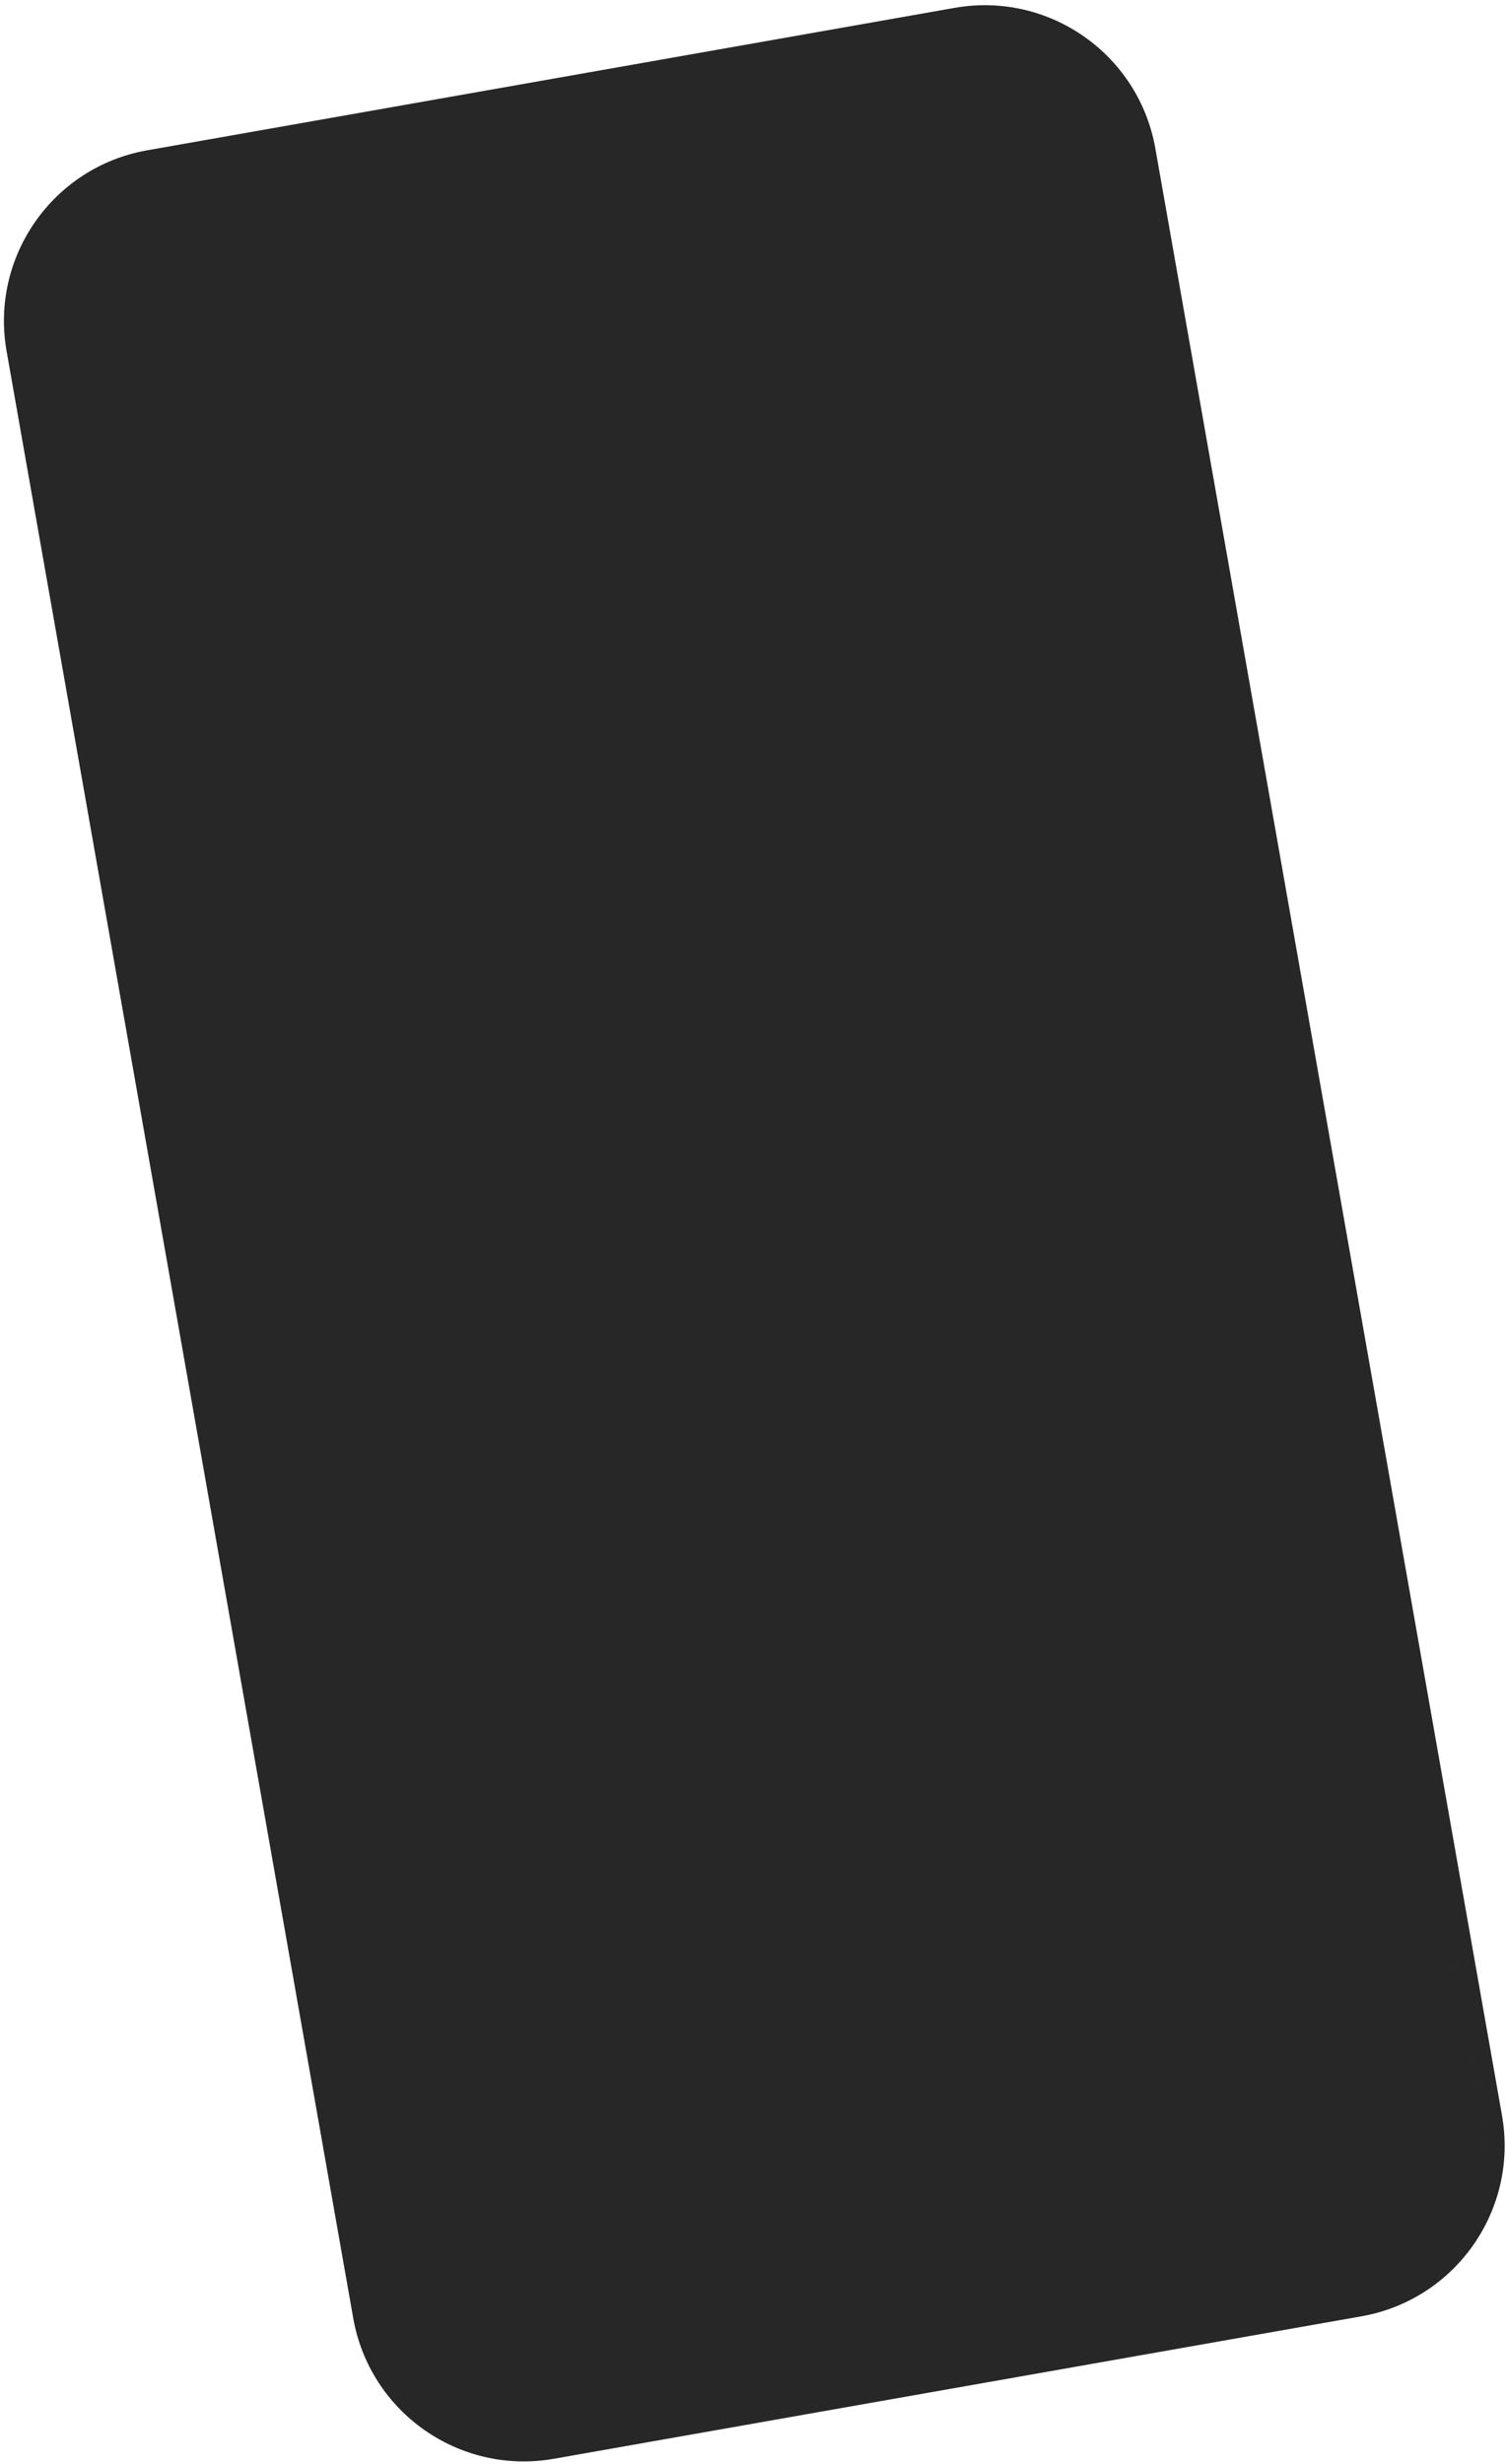
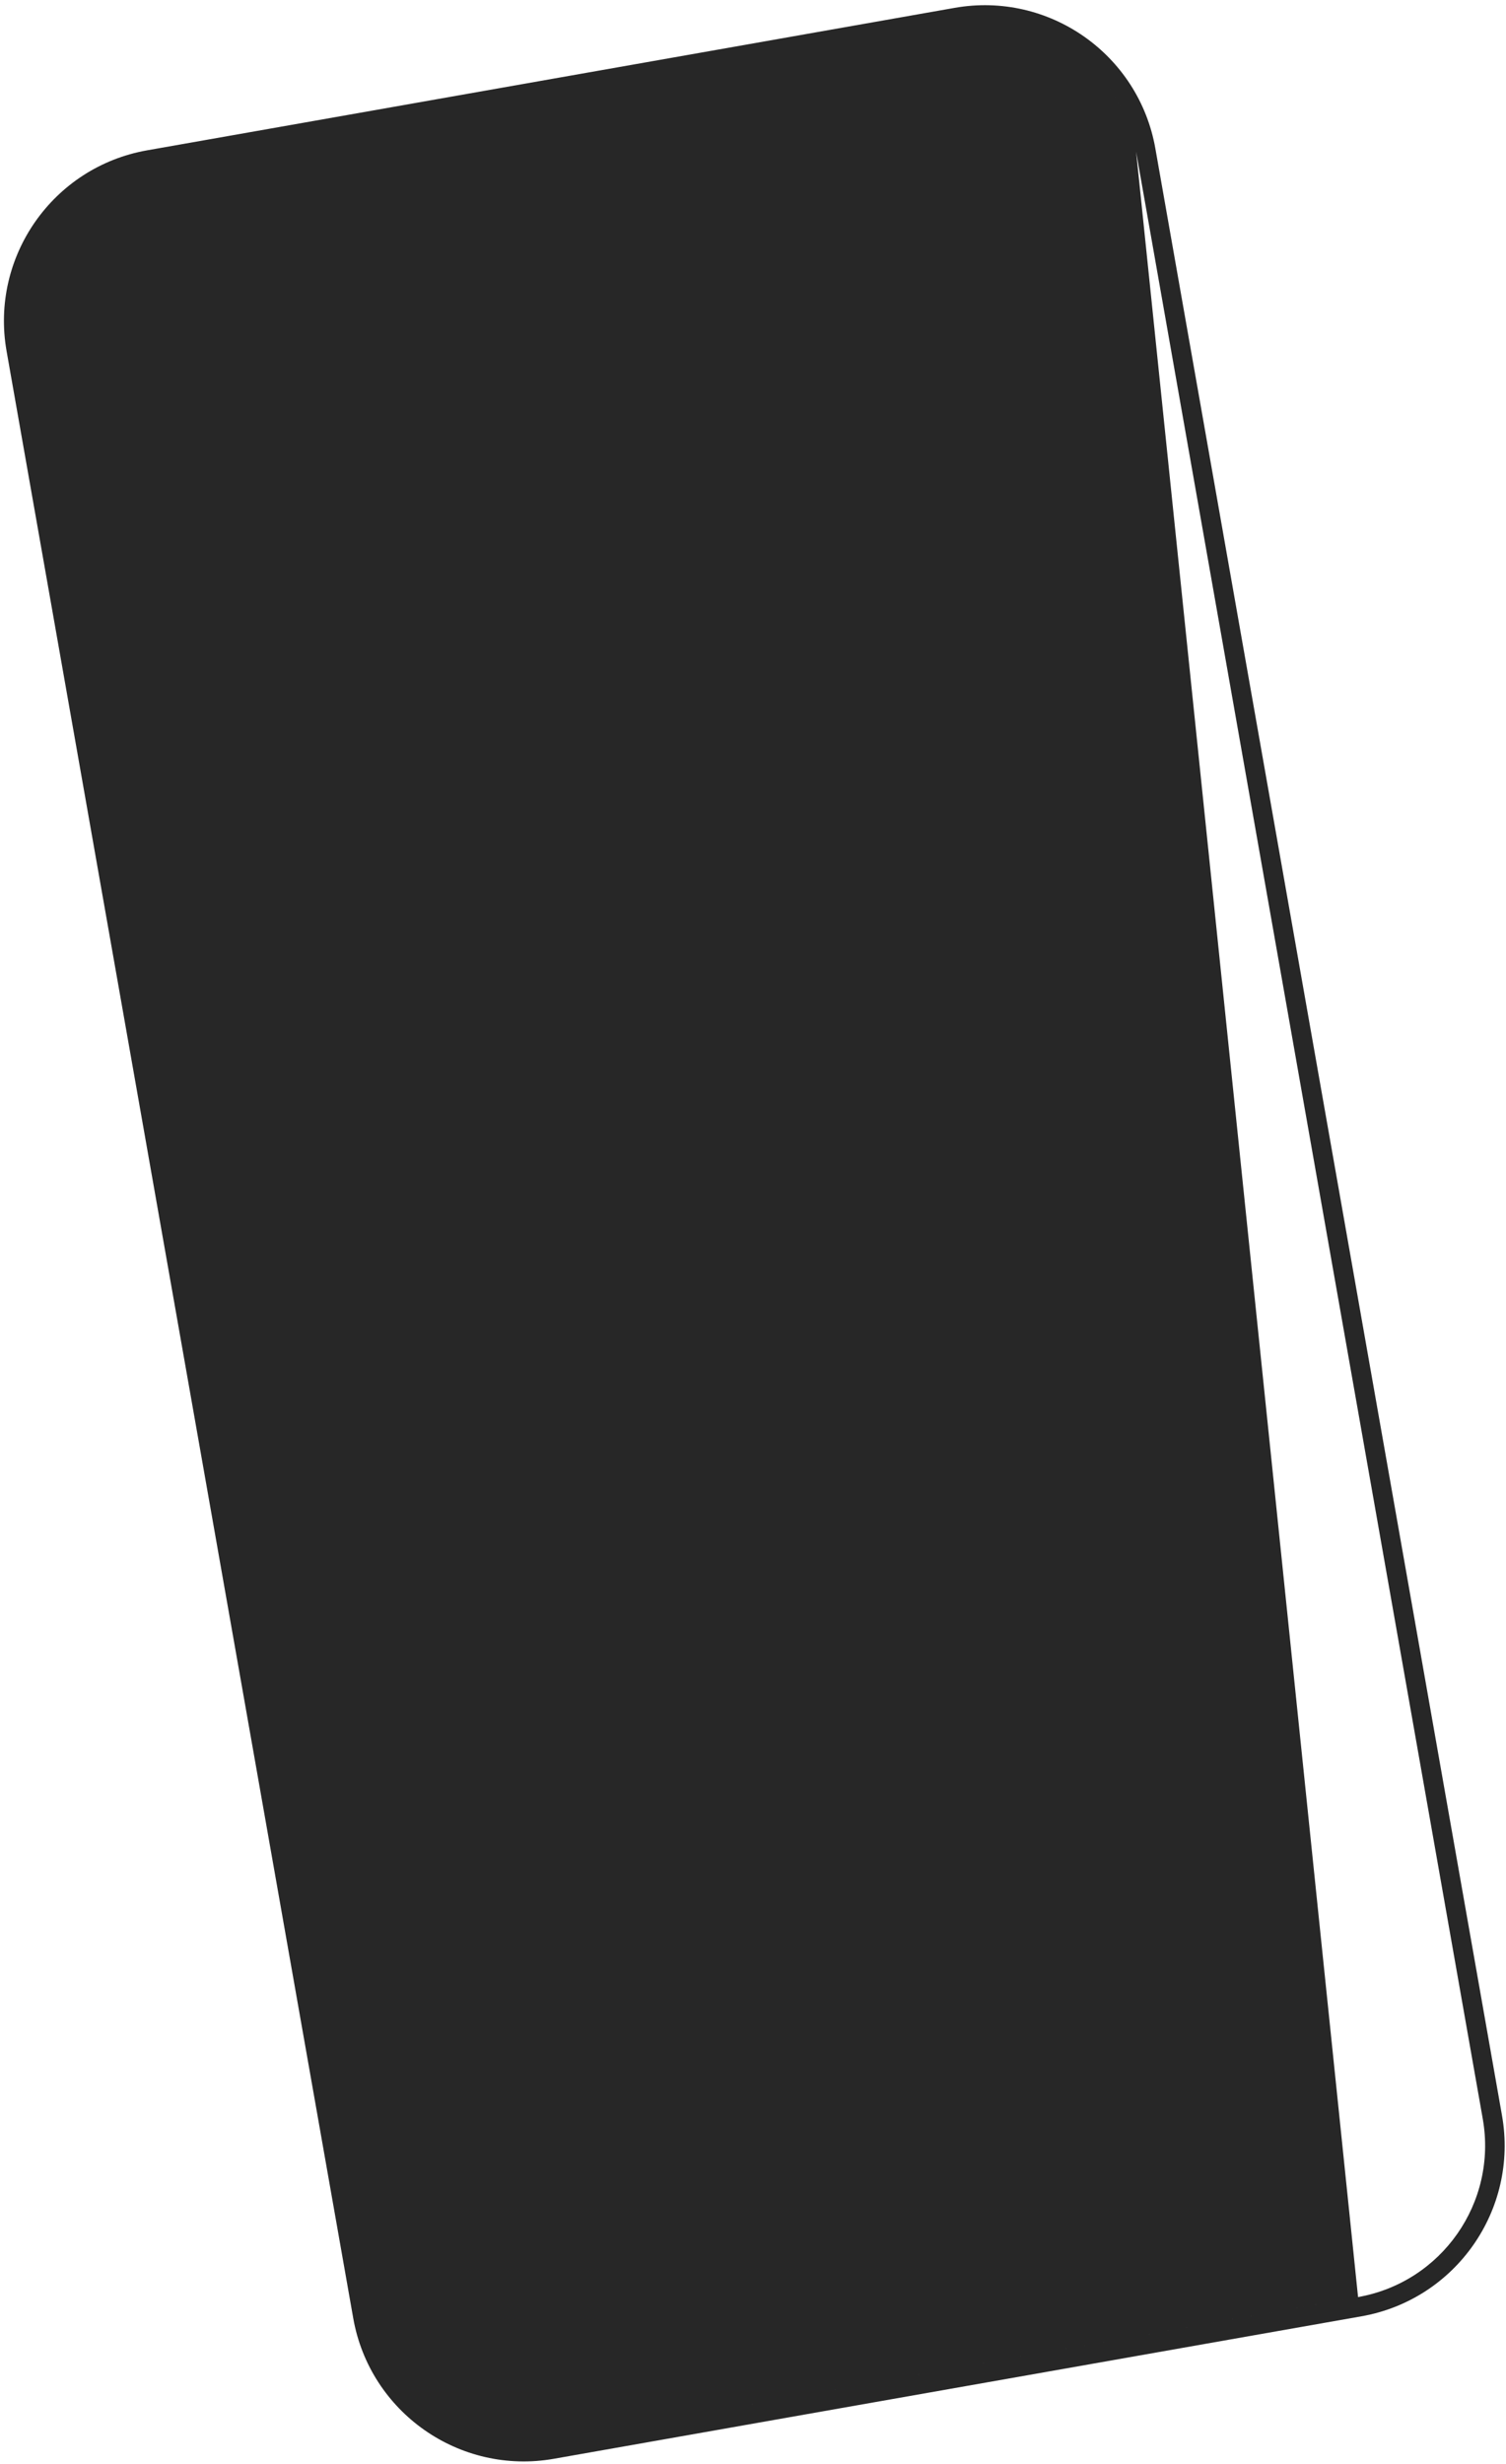
<svg xmlns="http://www.w3.org/2000/svg" width="266" height="435" viewBox="0 0 266 435" fill="none">
  <g filter="url(#filter0_i_323_6495)">
-     <path fill-rule="evenodd" clip-rule="evenodd" d="M168.614 1.387L25.988 26.536C9.343 29.471 -1.771 45.344 1.164 61.989L62.389 409.217C65.324 425.862 81.197 436.976 97.842 434.041L240.468 408.892C257.113 405.957 268.228 390.084 265.293 373.439L204.067 26.212C201.132 9.567 185.259 -1.548 168.614 1.387ZM91.758 431.052C93.561 431.101 95.397 430.971 97.243 430.645L239.87 405.496C254.639 402.892 264.501 388.808 261.897 374.038L200.671 26.81C199.335 19.23 194.974 12.943 189.049 8.97C194.974 12.943 199.334 19.23 200.671 26.81L261.896 374.038C264.5 388.808 254.639 402.892 239.869 405.496L97.243 430.645C95.397 430.97 93.561 431.101 91.758 431.052Z" fill="#272727" />
+     <path fill-rule="evenodd" clip-rule="evenodd" d="M168.614 1.387L25.988 26.536C9.343 29.471 -1.771 45.344 1.164 61.989L62.389 409.217C65.324 425.862 81.197 436.976 97.842 434.041L240.468 408.892C257.113 405.957 268.228 390.084 265.293 373.439L204.067 26.212C201.132 9.567 185.259 -1.548 168.614 1.387ZM91.758 431.052C93.561 431.101 95.397 430.971 97.243 430.645L239.87 405.496L200.671 26.81C199.335 19.23 194.974 12.943 189.049 8.97C194.974 12.943 199.334 19.23 200.671 26.81L261.896 374.038C264.5 388.808 254.639 402.892 239.869 405.496L97.243 430.645C95.397 430.97 93.561 431.101 91.758 431.052Z" fill="#272727" />
  </g>
  <defs>
    <filter id="filter0_i_323_6495" x="0.694" y="0.917" width="265.069" height="433.594" filterUnits="userSpaceOnUse" color-interpolation-filters="sRGB">
      <feFlood flood-opacity="0" result="BackgroundImageFix" />
      <feBlend mode="normal" in="SourceGraphic" in2="BackgroundImageFix" result="shape" />
      <feColorMatrix in="SourceAlpha" type="matrix" values="0 0 0 0 0 0 0 0 0 0 0 0 0 0 0 0 0 0 127 0" result="hardAlpha" />
      <feOffset />
      <feGaussianBlur stdDeviation="1.724" />
      <feComposite in2="hardAlpha" operator="arithmetic" k2="-1" k3="1" />
      <feColorMatrix type="matrix" values="0 0 0 0 0.879 0 0 0 0 0.879 0 0 0 0 0.879 0 0 0 0.56 0" />
      <feBlend mode="normal" in2="shape" result="effect1_innerShadow_323_6495" />
    </filter>
  </defs>
</svg>